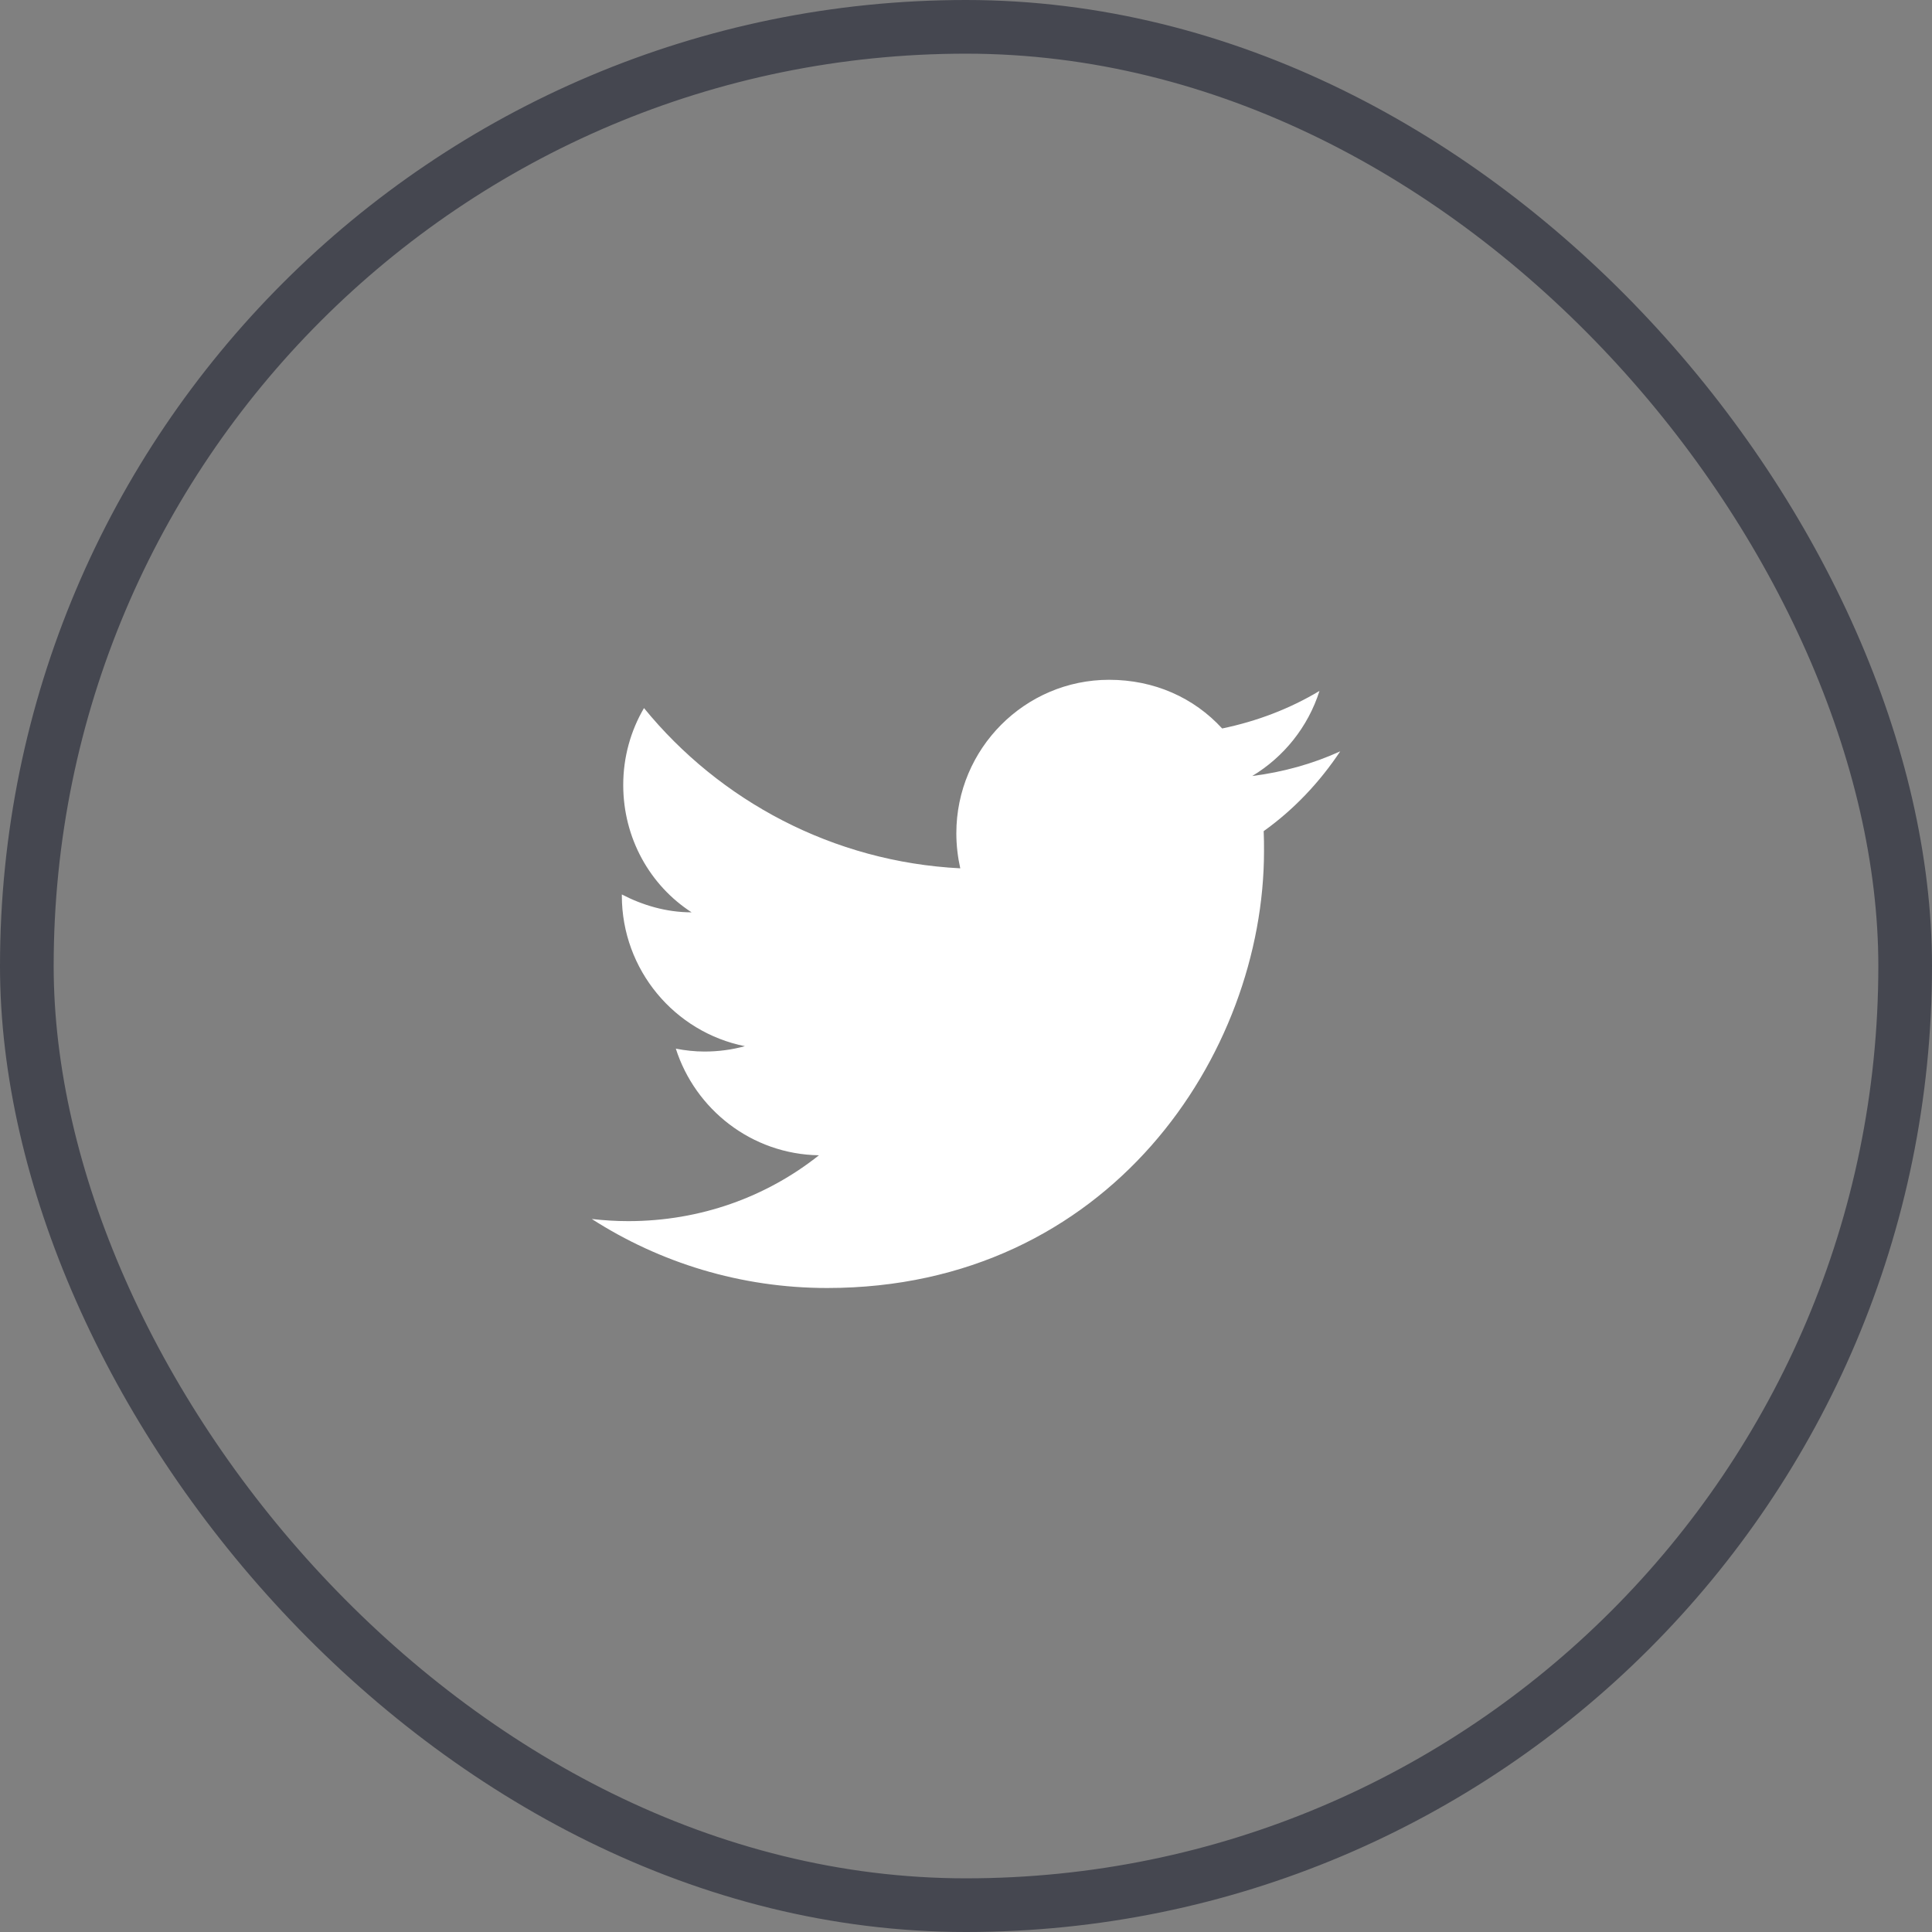
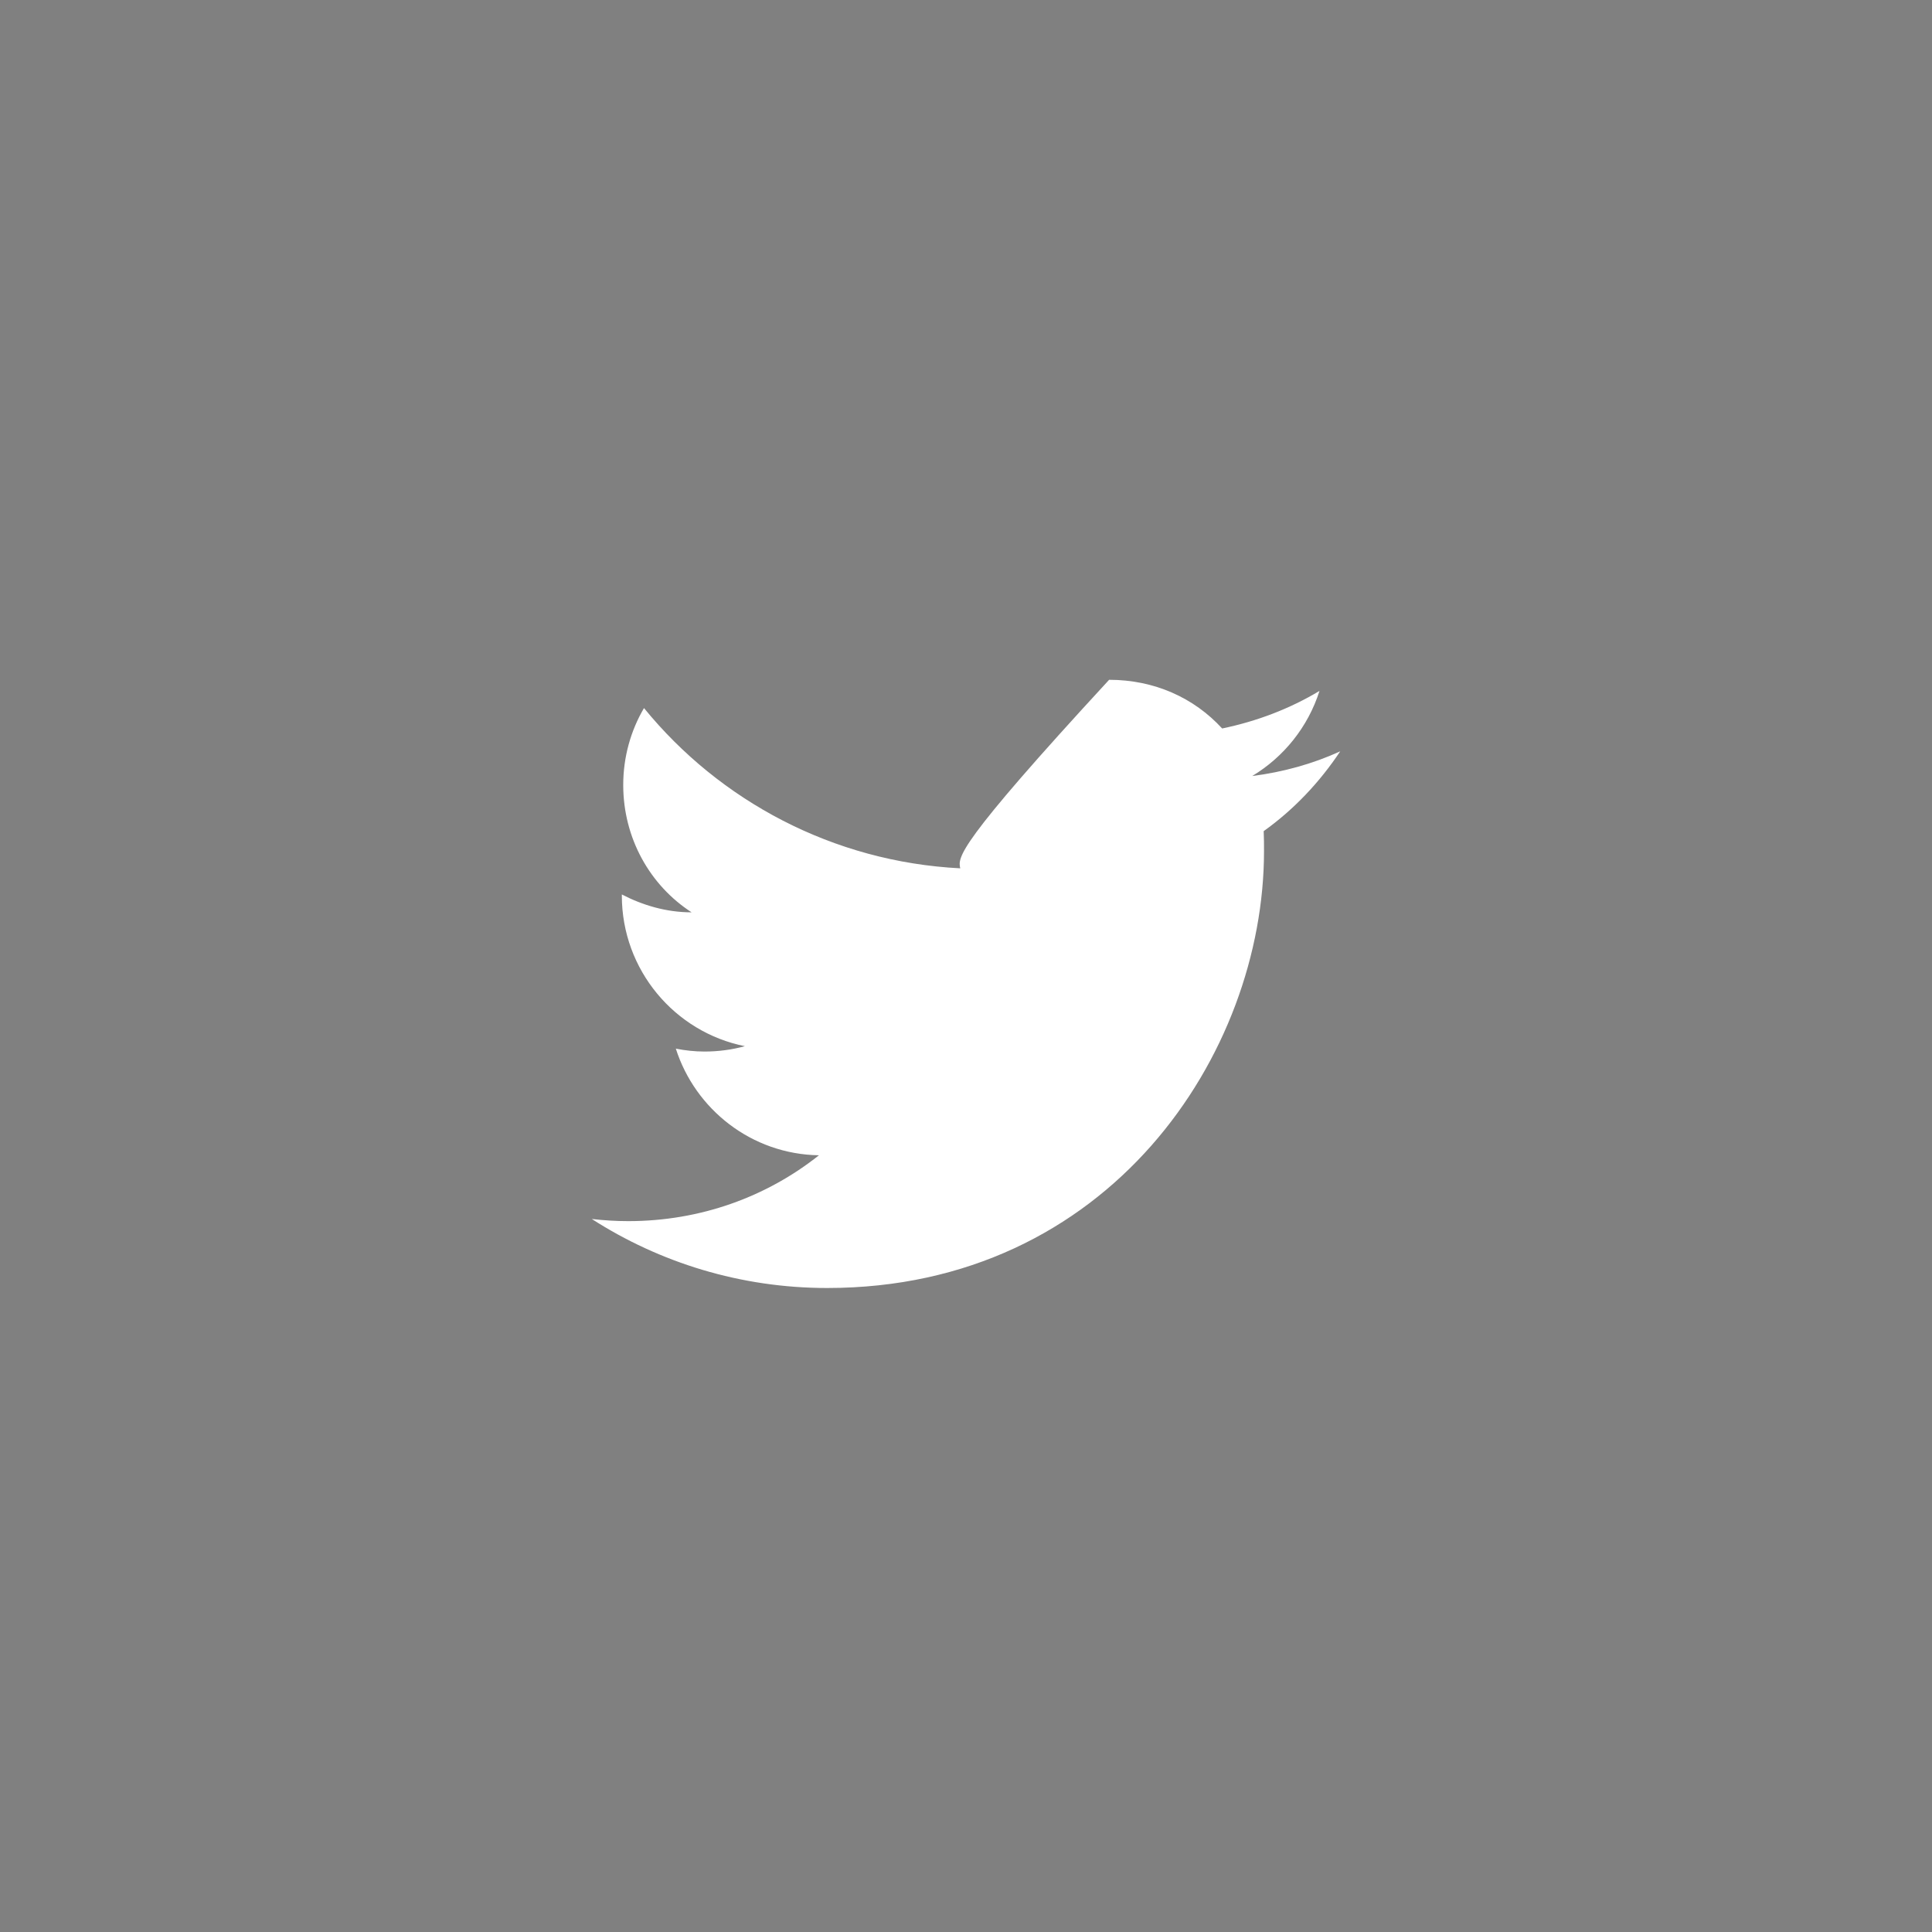
<svg xmlns="http://www.w3.org/2000/svg" width="36" height="36" viewBox="0 0 36 36" fill="none">
  <rect x="0" y="0" width="36" height="36" fill="#808080" stroke="none" />
-   <rect x="0.5" y="0.5" width="35" height="35" rx="17.5" stroke="#454750" />
-   <path d="M24.973 14C24.46 14.234 23.907 14.387 23.333 14.46C23.92 14.107 24.373 13.547 24.587 12.874C24.033 13.207 23.42 13.44 22.773 13.574C22.247 13 21.507 12.667 20.667 12.667C19.1 12.667 17.82 13.947 17.82 15.527C17.82 15.754 17.847 15.974 17.893 16.18C15.52 16.06 13.407 14.92 12 13.194C11.753 13.614 11.613 14.107 11.613 14.627C11.613 15.62 12.113 16.5 12.887 17C12.413 17 11.973 16.867 11.587 16.667C11.587 16.667 11.587 16.667 11.587 16.687C11.587 18.074 12.573 19.234 13.88 19.494C13.64 19.56 13.387 19.594 13.127 19.594C12.947 19.594 12.767 19.574 12.593 19.54C12.953 20.667 14 21.507 15.26 21.527C14.287 22.3 13.053 22.754 11.707 22.754C11.48 22.754 11.253 22.74 11.027 22.714C12.293 23.527 13.8 24 15.413 24C20.667 24 23.553 19.64 23.553 15.86C23.553 15.734 23.553 15.614 23.547 15.487C24.107 15.087 24.587 14.58 24.973 14Z" fill="white" />
+   <path d="M24.973 14C24.46 14.234 23.907 14.387 23.333 14.46C23.92 14.107 24.373 13.547 24.587 12.874C24.033 13.207 23.42 13.44 22.773 13.574C22.247 13 21.507 12.667 20.667 12.667C17.82 15.754 17.847 15.974 17.893 16.18C15.52 16.06 13.407 14.92 12 13.194C11.753 13.614 11.613 14.107 11.613 14.627C11.613 15.62 12.113 16.5 12.887 17C12.413 17 11.973 16.867 11.587 16.667C11.587 16.667 11.587 16.667 11.587 16.687C11.587 18.074 12.573 19.234 13.88 19.494C13.64 19.56 13.387 19.594 13.127 19.594C12.947 19.594 12.767 19.574 12.593 19.54C12.953 20.667 14 21.507 15.26 21.527C14.287 22.3 13.053 22.754 11.707 22.754C11.48 22.754 11.253 22.74 11.027 22.714C12.293 23.527 13.8 24 15.413 24C20.667 24 23.553 19.64 23.553 15.86C23.553 15.734 23.553 15.614 23.547 15.487C24.107 15.087 24.587 14.58 24.973 14Z" fill="white" />
</svg>